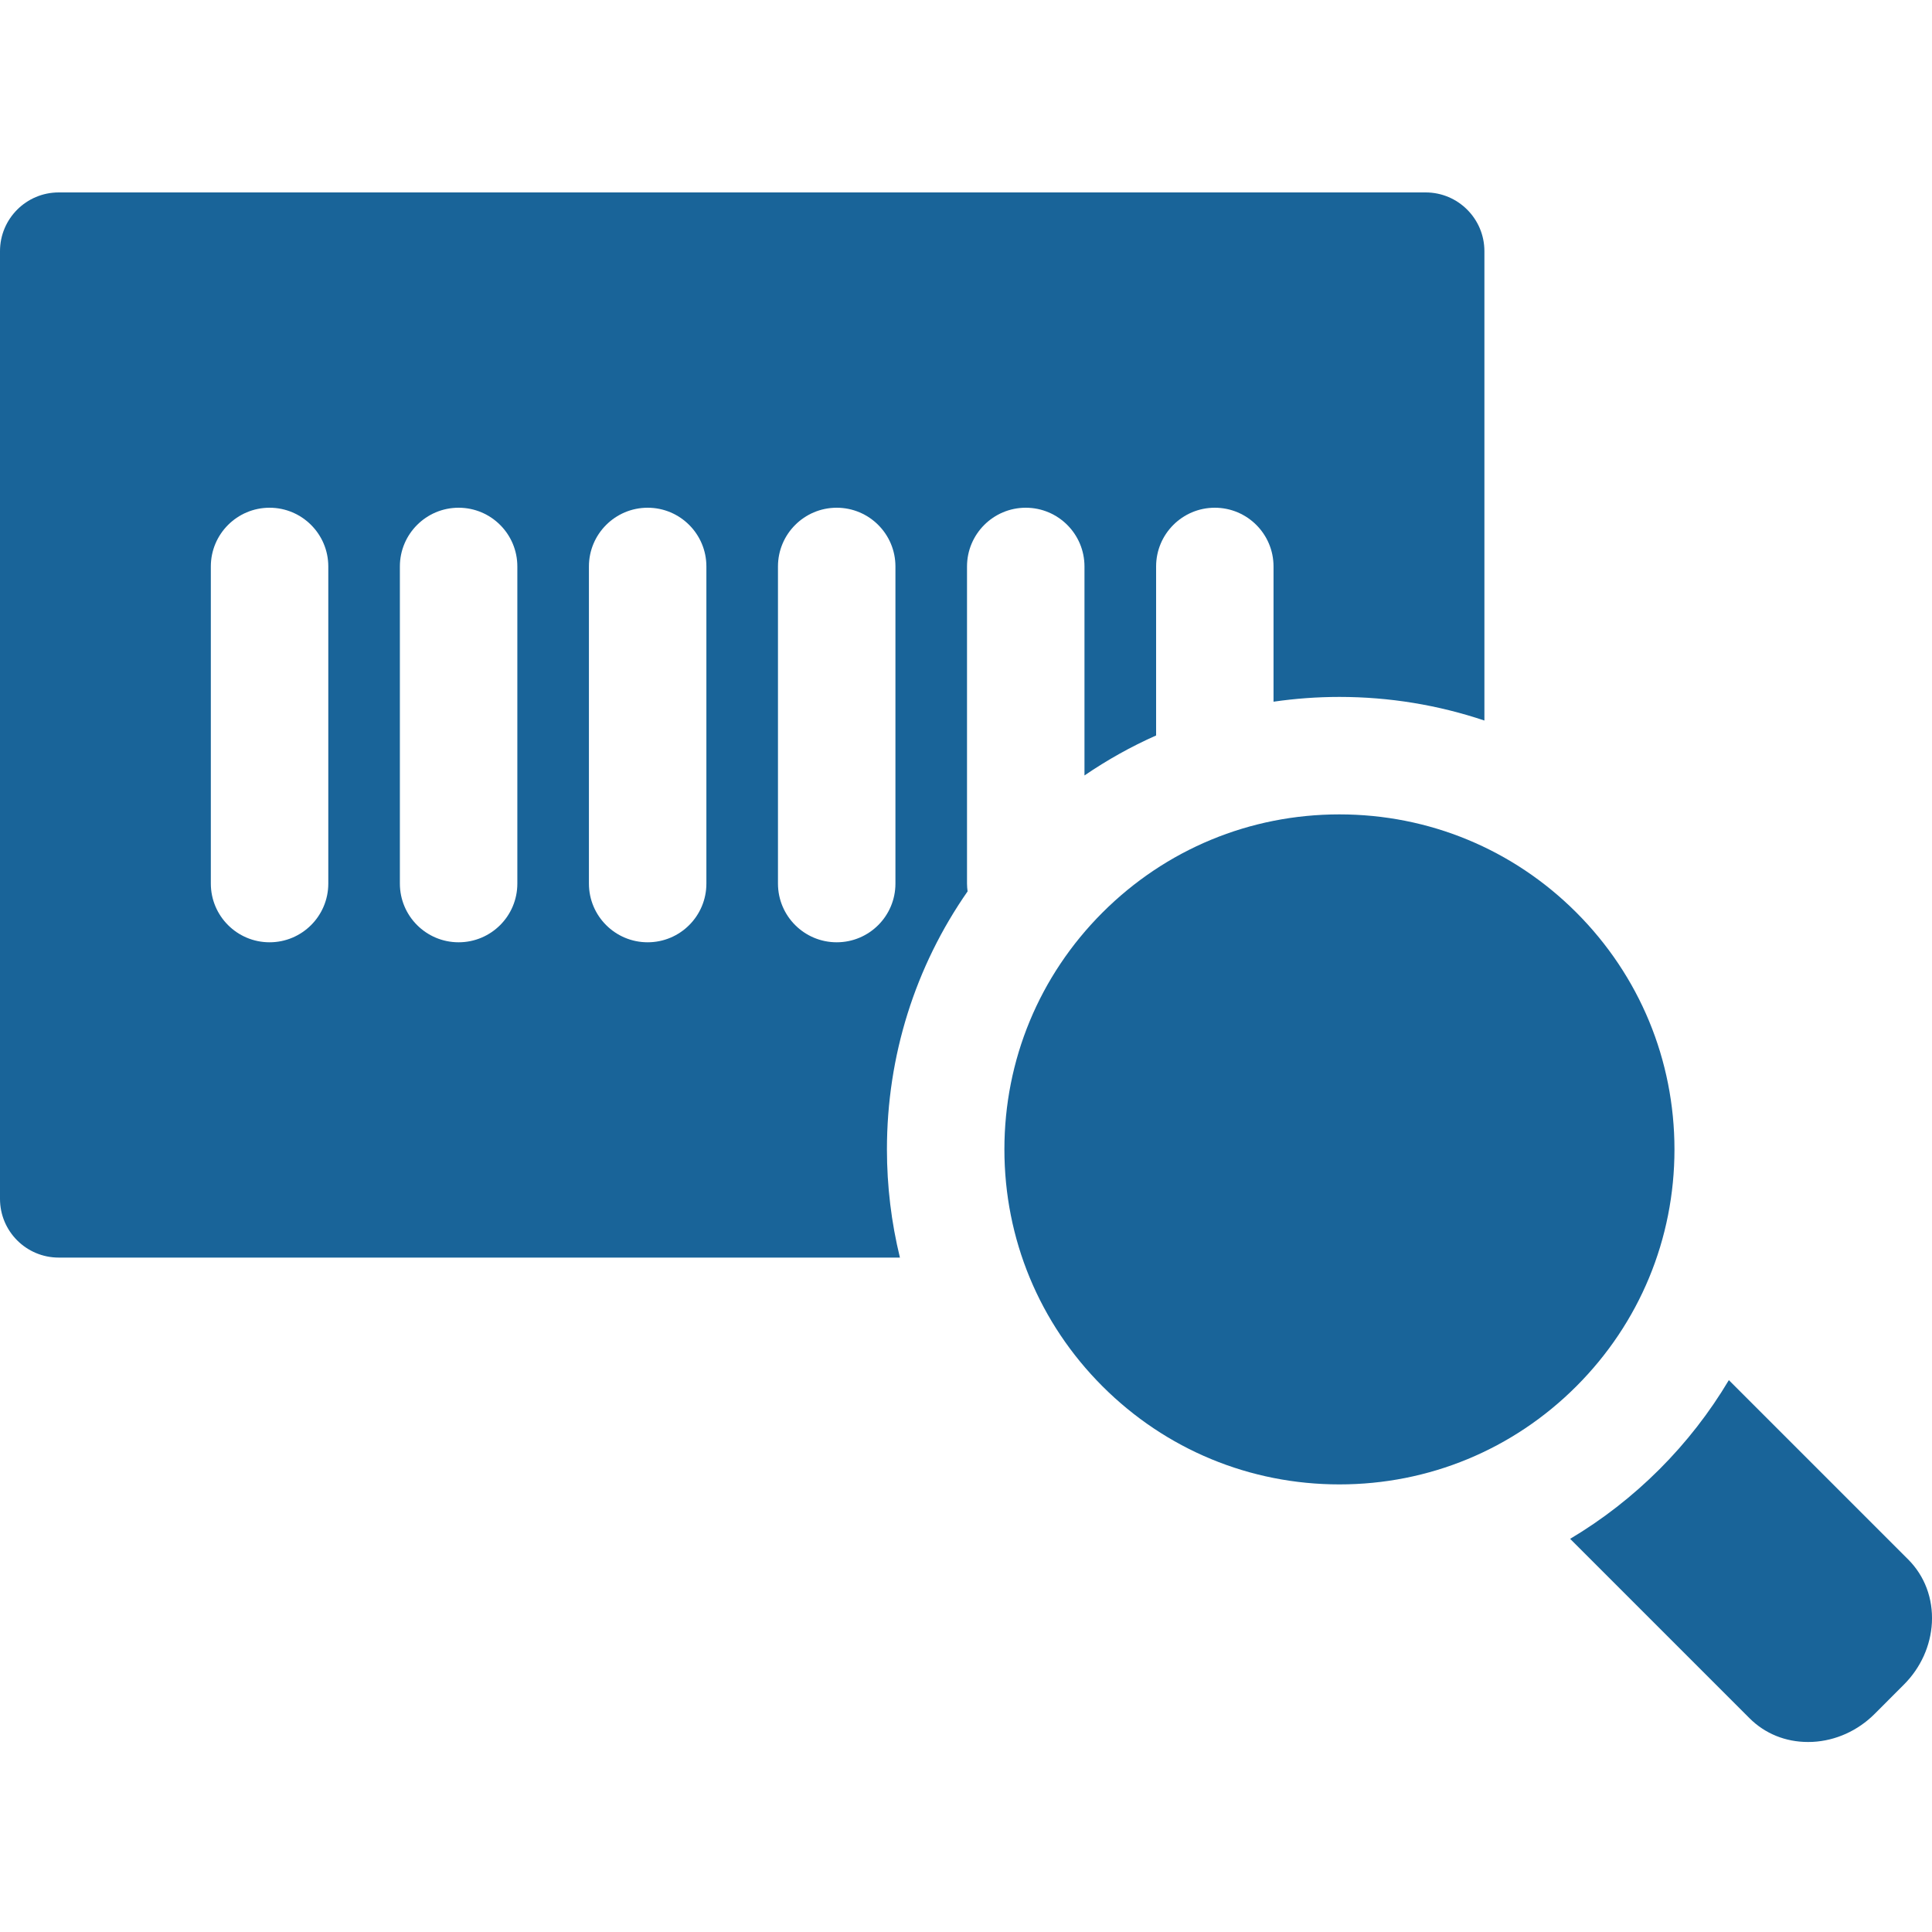
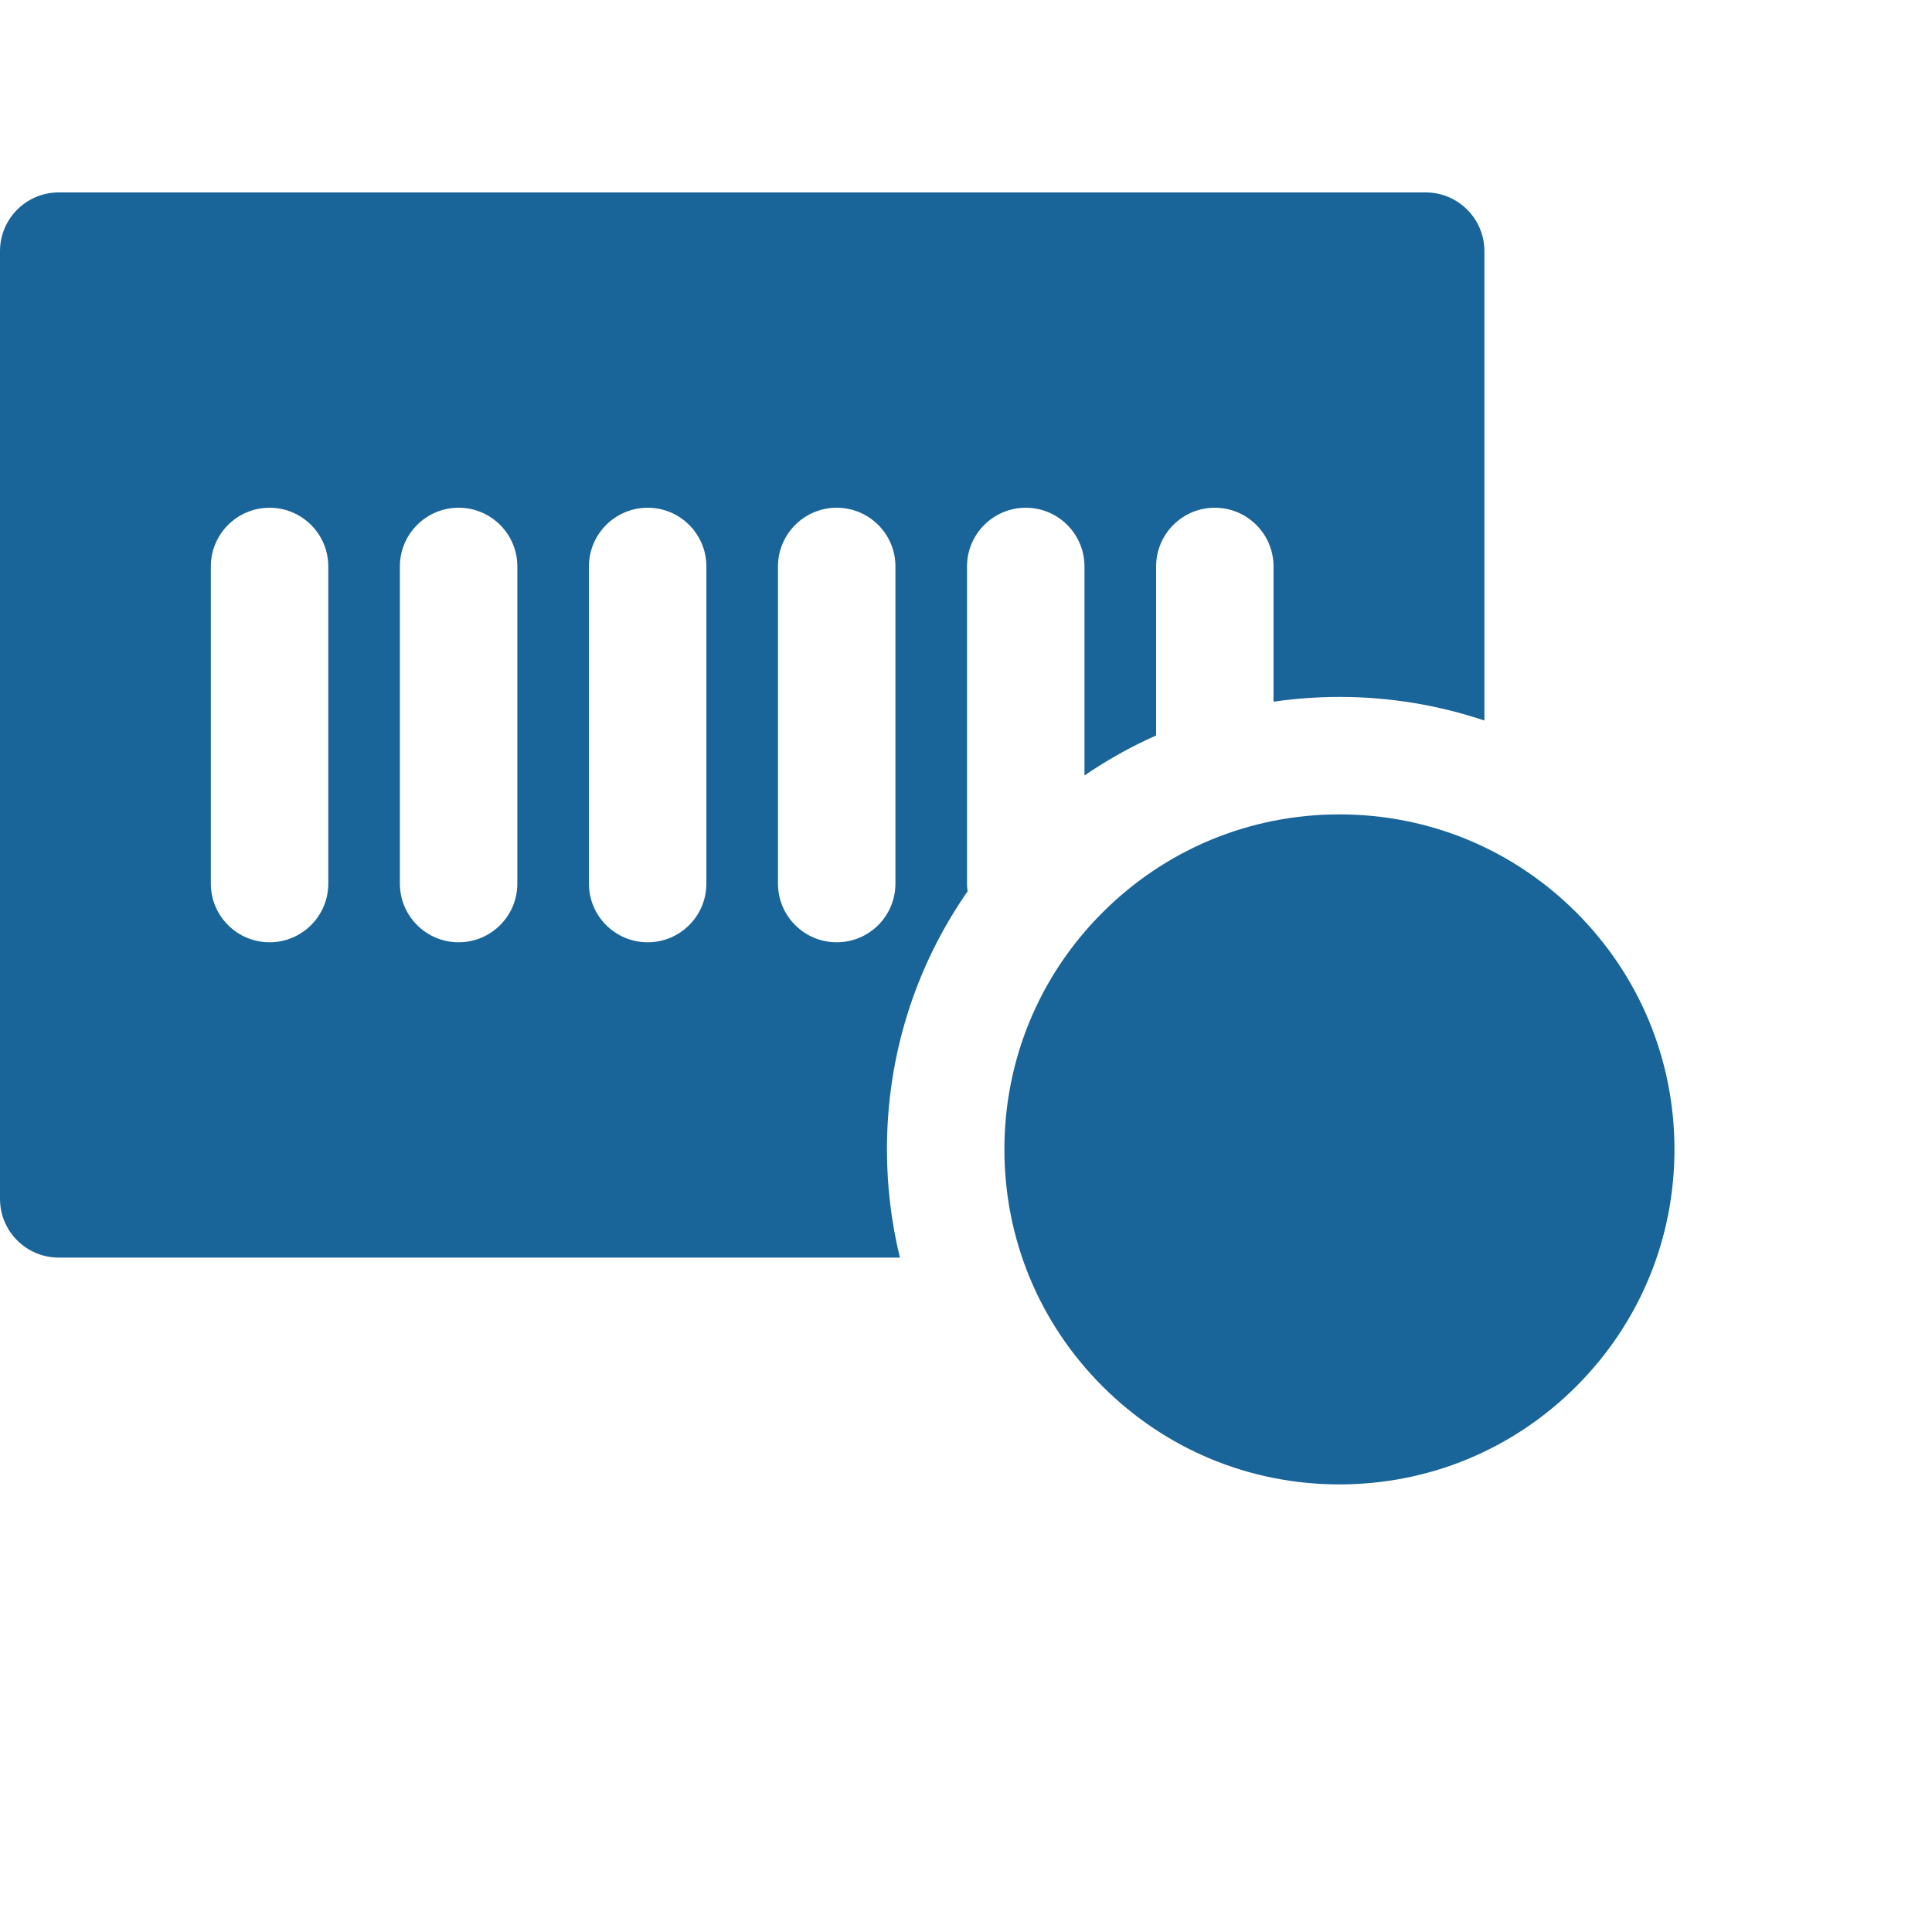
<svg xmlns="http://www.w3.org/2000/svg" width="40" height="40" viewBox="0 0 40 40" fill="none">
  <g clip-path="url(#clip0_258_1191)">
-     <path d="M39.508 32.288L35.794 28.574C35.398 29.239 34.917 29.86 34.355 30.422C33.793 30.983 33.173 31.464 32.508 31.86L36.222 35.574C36.541 35.893 36.967 36.066 37.432 36.066C37.464 36.066 37.497 36.065 37.529 36.064C38.008 36.039 38.463 35.833 38.812 35.485L39.418 34.878C39.767 34.529 39.972 34.074 39.998 33.596C40.023 33.094 39.849 32.63 39.508 32.288Z" fill="#196499" />
    <path d="M32.636 18.892C31.326 17.582 29.584 16.861 27.731 16.861C25.878 16.861 24.137 17.583 22.826 18.893C21.516 20.203 20.795 21.945 20.795 23.797C20.795 25.65 21.516 27.392 22.826 28.702C24.137 30.012 25.878 30.733 27.731 30.733C29.584 30.733 31.326 30.012 32.636 28.702C33.946 27.392 34.668 25.65 34.668 23.797C34.667 21.945 33.946 20.203 32.636 18.892Z" fill="#196499" />
    <path d="M29.517 3.984H1.216C0.544 3.984 0 4.529 0 5.2V24.821C0 25.493 0.544 26.037 1.216 26.037H18.632C18.455 25.312 18.363 24.562 18.363 23.797C18.363 21.86 18.948 20.012 20.033 18.455C20.026 18.402 20.021 18.348 20.021 18.293V11.729C20.021 11.057 20.566 10.512 21.237 10.512C21.909 10.512 22.453 11.057 22.453 11.729V16.055C22.923 15.734 23.419 15.456 23.936 15.227V11.728C23.936 11.057 24.48 10.512 25.151 10.512C25.823 10.512 26.367 11.057 26.367 11.728V14.528C26.815 14.463 27.27 14.429 27.731 14.429C28.768 14.429 29.778 14.597 30.733 14.918V5.2C30.733 4.529 30.188 3.984 29.517 3.984ZM6.797 18.293C6.797 18.965 6.252 19.509 5.581 19.509C4.91 19.509 4.365 18.965 4.365 18.293V11.728C4.365 11.057 4.91 10.512 5.581 10.512C6.252 10.512 6.797 11.057 6.797 11.728V18.293ZM10.711 18.293C10.711 18.965 10.167 19.509 9.495 19.509C8.824 19.509 8.279 18.965 8.279 18.293V11.728C8.279 11.057 8.824 10.512 9.495 10.512C10.167 10.512 10.711 11.057 10.711 11.728V18.293ZM14.625 18.293C14.625 18.965 14.081 19.509 13.409 19.509C12.738 19.509 12.193 18.965 12.193 18.293V11.728C12.193 11.057 12.738 10.512 13.409 10.512C14.081 10.512 14.625 11.057 14.625 11.728V18.293ZM18.539 18.293C18.539 18.965 17.995 19.509 17.323 19.509C16.652 19.509 16.107 18.965 16.107 18.293V11.728C16.107 11.057 16.652 10.512 17.323 10.512C17.995 10.512 18.539 11.057 18.539 11.728V18.293Z" fill="#196499" />
  </g>
  <defs>
    <clipPath id="clip0_258_1191">
      <rect width="40" height="40" fill="white" />
    </clipPath>
  </defs>
</svg>